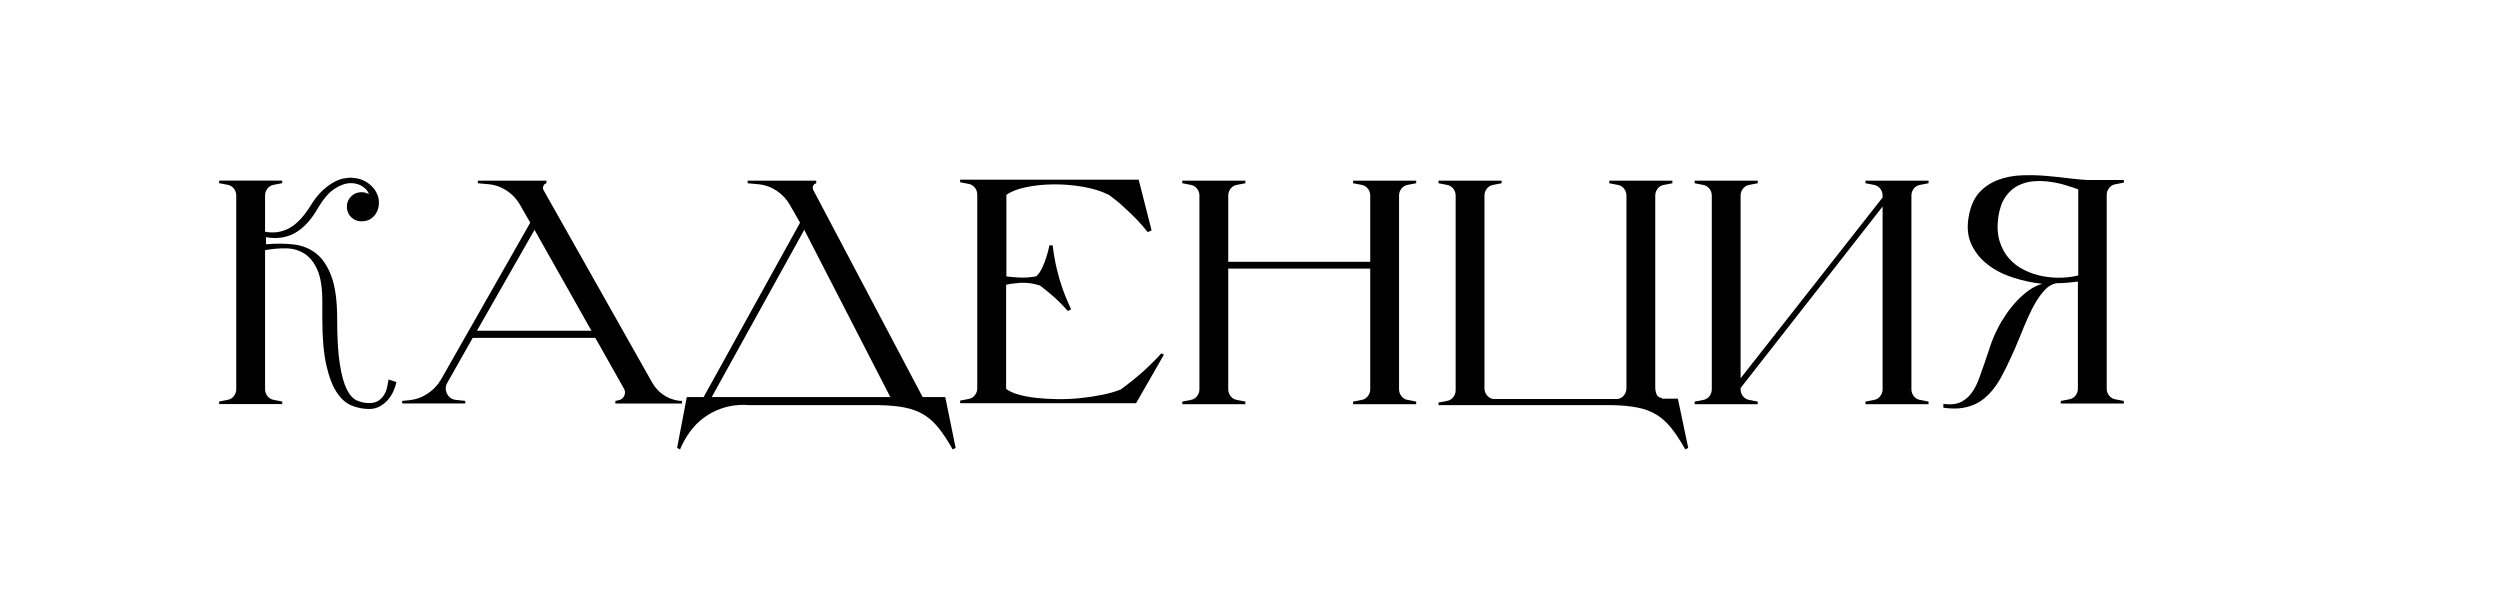
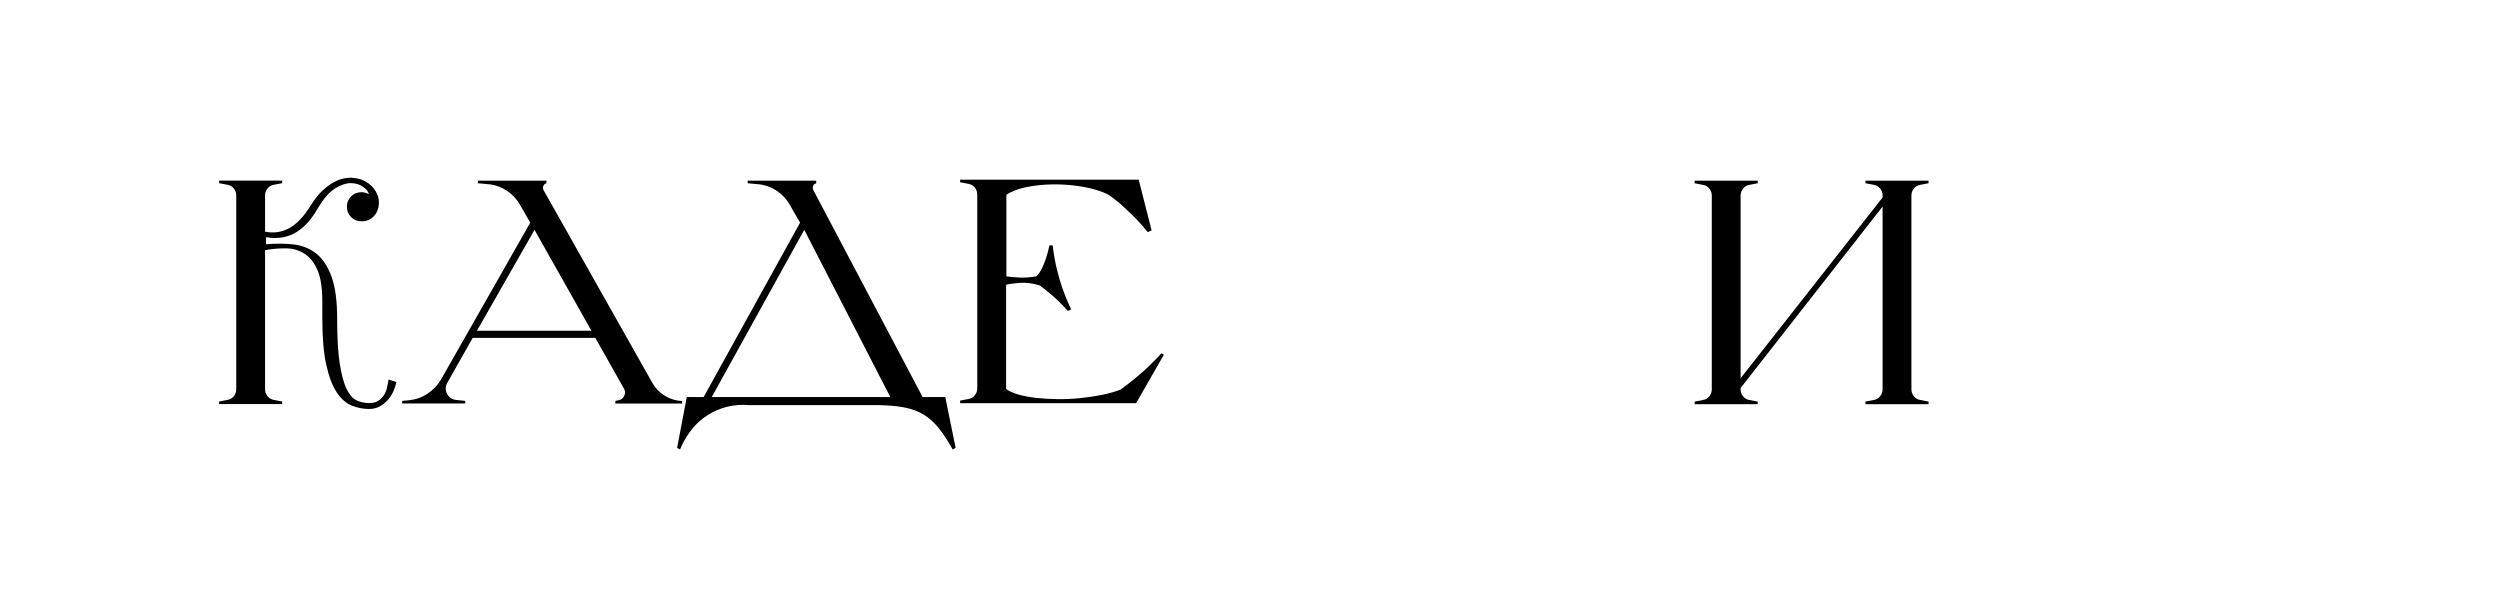
<svg xmlns="http://www.w3.org/2000/svg" id="_Слой_1" data-name="Слой 1" viewBox="0 0 1080 264.51">
  <path d="M171.25,165.09c-.28,1.31-.72,2.63-1.33,3.98-.61,1.35-1.4,2.58-2.38,3.7-.98,1.12-2.14,2.05-3.49,2.79-1.35.74-2.86,1.12-4.54,1.12-2.52,0-4.98-.47-7.41-1.4-2.42-.93-4.59-2.79-6.5-5.59-1.91-2.79-3.45-6.75-4.61-11.88-1.17-5.12-1.75-11.88-1.75-20.26v-7.41c0-5.77-.7-10.27-2.1-13.48-1.4-3.21-3.26-5.57-5.59-7.06-2.33-1.49-4.96-2.26-7.89-2.31-2.93-.05-5.99.21-9.15.77v60.08c0,1.12.35,2.12,1.05,3,.7.89,1.61,1.42,2.72,1.61l3.63.7v1.12h-27.25v-1.12l3.63-.7c1.12-.19,2.03-.72,2.72-1.61.7-.88,1.05-1.89,1.05-3v-83.7c0-1.12-.35-2.12-1.05-3-.7-.88-1.61-1.42-2.72-1.61l-3.63-.7v-1.12h27.25v1.12l-3.63.7c-1.12.19-2.03.72-2.72,1.61-.7.89-1.05,1.89-1.05,3v15.65c3.72.75,7.22.23,10.48-1.54,3.26-1.77,6.43-5.17,9.5-10.2,1.58-2.52,3.21-4.54,4.89-6.08s3.28-2.72,4.82-3.56c1.54-.84,2.96-1.37,4.26-1.61,1.3-.23,2.42-.35,3.35-.35.19,0,.37.02.56.07.19.05.37.07.56.07,2.33.19,4.4.96,6.22,2.31,1.82,1.35,3.1,2.96,3.84,4.82.46,1.03.7,2.21.7,3.56s-.28,2.63-.84,3.84c-.56,1.21-1.4,2.21-2.52,3-1.12.79-2.52,1.19-4.19,1.19-1.77,0-3.26-.6-4.47-1.82-1.21-1.21-1.82-2.7-1.82-4.47s.6-3.26,1.82-4.47,2.7-1.82,4.47-1.82c1.12,0,2.19.28,3.21.84-.28-1.12-1.14-2.19-2.58-3.21-1.45-1.02-3.19-1.54-5.24-1.54s-4.45.79-6.92,2.38c-2.47,1.58-4.91,4.43-7.34,8.52-1.21,2.14-2.56,4.08-4.05,5.8-1.49,1.72-3.14,3.17-4.96,4.33-1.82,1.17-3.84,1.96-6.08,2.38-2.24.42-4.66.4-7.27-.07v3.07c4.19-.37,8.15-.35,11.88.07,3.72.42,6.99,1.72,9.78,3.91,2.79,2.19,5.01,5.52,6.64,9.99,1.63,4.47,2.44,10.53,2.44,18.16,0,8.1.37,14.58,1.12,19.42.74,4.84,1.75,8.52,3,11.04s2.72,4.15,4.4,4.89c1.68.75,3.45,1.12,5.31,1.12,1.68,0,3.03-.35,4.05-1.05,1.02-.7,1.84-1.56,2.45-2.58.6-1.02,1.02-2.12,1.26-3.28.23-1.16.44-2.26.63-3.28l3.35,1.12Z" />
  <path d="M294.62,173.2v1.12h-28.78v-1.12l1.26-.28c1.21-.19,2.07-.84,2.58-1.96.51-1.12.44-2.19-.21-3.21l-12.3-21.8h-52.96l-10.9,19.28c-.93,1.58-1,3.19-.21,4.82.79,1.63,2.12,2.54,3.98,2.72l3.91.42v1.12h-27.25v-1.12l2.93-.28c2.89-.28,5.54-1.21,7.96-2.79,2.42-1.58,4.38-3.63,5.87-6.15l38.56-67.77-4.47-7.82c-1.4-2.42-3.28-4.42-5.66-6.01-2.38-1.58-5.01-2.52-7.89-2.79l-4.61-.42v-1.12h29.62v1.12c-.65.19-1.1.58-1.33,1.19-.23.61-.21,1.19.07,1.75l47.09,83.42c1.21,2.05,2.77,3.73,4.68,5.03,1.91,1.31,4.03,2.14,6.36,2.52l1.68.14ZM255.5,142.88l-24.59-43.59-24.87,43.59h49.46Z" />
  <path d="M303.98,171.52l41.64-75.31-4.47-7.82c-1.4-2.42-3.28-4.42-5.66-6.01-2.38-1.58-5.01-2.52-7.89-2.79l-4.61-.42v-1.12h29.62v1.12c-1.03.28-1.54.98-1.54,2.1.09.09.14.19.14.28,0,.28.05.47.14.56l47.23,89.42h9.78l4.47,21.94-1.26.7c-2.14-3.82-4.19-6.94-6.15-9.36-1.96-2.42-4.1-4.33-6.43-5.73-2.33-1.4-5.01-2.4-8.03-3-3.03-.61-6.68-.96-10.97-1.05h-56.17c-.47,0-.89-.02-1.26-.07-.37-.05-.79-.07-1.26-.07-3.35,0-6.48.49-9.36,1.47-2.89.98-5.5,2.33-7.83,4.05-2.33,1.72-4.36,3.77-6.08,6.15-1.72,2.38-3.14,4.91-4.26,7.61l-1.26-.7,4.19-21.94h7.27ZM307.48,171.52h77.13l-37.17-72.24-39.96,72.24Z" />
  <path d="M502.81,153.22l-12.02,20.96h-76.01v-1.12l3.63-.7c1.12-.19,2.03-.72,2.72-1.61.7-.88,1.05-1.89,1.05-3v-83.7c0-1.12-.35-2.12-1.05-3-.7-.88-1.61-1.42-2.72-1.61l-3.63-.7v-1.12h77.13l5.59,21.94-1.68.7c-1.49-1.86-3.12-3.72-4.89-5.59-1.58-1.58-3.38-3.31-5.38-5.17-2-1.86-4.17-3.63-6.5-5.31-3.17-1.58-6.89-2.75-11.18-3.49-4.29-.74-8.57-1.09-12.85-1.05-4.29.05-8.27.47-11.95,1.26-3.68.79-6.45,1.89-8.31,3.28v35.21c1.3.19,3.1.35,5.38.49,2.28.14,4.77-.02,7.48-.49,1.02-.93,1.89-2.14,2.58-3.63.7-1.49,1.28-2.98,1.75-4.47.56-1.68,1.02-3.44,1.4-5.31h1.4c.46,3.82,1.07,7.27,1.82,10.34.74,3.07,1.54,5.8,2.38,8.17.84,2.38,1.61,4.33,2.31,5.87.7,1.54,1.19,2.63,1.47,3.28l-1.4.7c-2.52-2.79-4.84-5.1-6.99-6.92-2.14-1.82-3.87-3.19-5.17-4.12-2.98-.93-5.8-1.3-8.45-1.12-2.66.19-4.68.47-6.08.84v44.99c1.21.93,2.93,1.72,5.17,2.38,2.24.65,4.8,1.14,7.68,1.47,2.89.33,5.96.51,9.22.56,3.26.05,6.52-.09,9.78-.42,3.26-.33,6.4-.79,9.43-1.4,3.03-.6,5.75-1.37,8.17-2.31,2.42-1.77,4.73-3.56,6.92-5.38,2.19-1.82,4.07-3.51,5.66-5.1,1.86-1.77,3.54-3.49,5.03-5.17l1.12.56Z" />
-   <path d="M608.16,79.86c-1.12.19-2.03.72-2.72,1.61-.7.89-1.05,1.89-1.05,3v83.7c0,1.12.35,2.12,1.05,3,.7.89,1.61,1.42,2.72,1.61l3.63.7v1.12h-27.25v-1.12l3.63-.7c1.12-.19,2.03-.72,2.72-1.61.7-.88,1.05-1.89,1.05-3v-52.12h-61.34v52.12c0,1.12.35,2.12,1.05,3,.7.89,1.61,1.42,2.72,1.61l3.63.7v1.12h-27.25v-1.12l3.63-.7c1.12-.19,2.03-.72,2.72-1.61.7-.88,1.05-1.89,1.05-3v-83.7c0-1.12-.35-2.12-1.05-3-.7-.88-1.61-1.42-2.72-1.61l-3.63-.7v-1.12h27.25v1.12l-3.63.7c-1.12.19-2.03.72-2.72,1.61-.7.89-1.05,1.89-1.05,3v28.64h61.34v-28.64c0-1.12-.35-2.12-1.05-3-.7-.88-1.61-1.42-2.72-1.61l-3.63-.7v-1.12h27.25v1.12l-3.63.7Z" />
-   <path d="M717.99,172.22h6.85l4.47,21.24-1.26.7c-2.14-3.82-4.19-6.94-6.15-9.36-1.96-2.42-4.1-4.33-6.43-5.73-2.33-1.4-5.01-2.4-8.03-3-3.03-.61-6.68-.96-10.97-1.05h-75.03v-1.12l3.63-.7c1.12-.19,2.03-.72,2.72-1.61.7-.88,1.05-1.89,1.05-3v-84.11c0-1.12-.35-2.12-1.05-3-.7-.88-1.61-1.42-2.72-1.61l-3.63-.7v-1.12h27.25v1.12l-3.63.7c-1.12.19-2.03.72-2.72,1.61-.7.89-1.05,1.89-1.05,3v83.28c0,1.12.35,2.12,1.05,3,.7.89,1.61,1.42,2.72,1.61h53.79c1.12-.19,2.03-.72,2.72-1.61.7-.88,1.05-1.89,1.05-3v-83.28c0-1.12-.35-2.12-1.05-3-.7-.88-1.61-1.42-2.72-1.61l-3.63-.7v-1.12h27.25v1.12l-3.63.7c-1.12.19-2.03.72-2.72,1.61-.7.89-1.05,1.89-1.05,3v82.86c0,1.12.19,2.12.56,3,.37.89,1.12,1.42,2.24,1.61l.14.28Z" />
  <path d="M813.28,84.47c0-1.12-.35-2.12-1.05-3-.7-.88-1.61-1.42-2.72-1.61l-3.63-.7v-1.12h27.25v1.12l-3.63.7c-1.12.19-2.03.72-2.72,1.61-.7.89-1.05,1.89-1.05,3v83.7c0,1.12.35,2.12,1.05,3,.7.89,1.61,1.42,2.72,1.61l3.63.7v1.12h-27.25v-1.12l3.63-.7c1.12-.19,2.03-.72,2.72-1.61.7-.88,1.05-1.89,1.05-3v-78.94l-61.34,78.39v.56c0,1.12.35,2.12,1.05,3,.7.89,1.61,1.42,2.72,1.61l3.63.7v1.12h-27.25v-1.12l3.63-.7c1.12-.19,2.03-.72,2.72-1.61.7-.88,1.05-1.89,1.05-3v-83.7c0-1.12-.35-2.12-1.05-3-.7-.88-1.61-1.42-2.72-1.61l-3.63-.7v-1.12h27.25v1.12l-3.63.7c-1.12.19-2.03.72-2.72,1.61-.7.89-1.05,1.89-1.05,3v78.94l61.34-78.11v-.84Z" />
-   <path d="M882.3,122.62c-4.29-.46-8.52-1.37-12.71-2.72-4.19-1.35-7.85-3.24-10.97-5.66-3.12-2.42-5.47-5.38-7.06-8.87-1.58-3.49-1.91-7.62-.98-12.37.84-4.28,2.38-7.62,4.61-9.99,2.24-2.38,4.91-4.14,8.03-5.31,3.12-1.16,6.52-1.82,10.2-1.96,3.68-.14,7.34-.05,10.97.28,3.63.33,7.1.7,10.41,1.12,3.31.42,6.22.63,8.73.63h13.97v1.12l-3.63.7c-1.12.19-2.03.72-2.72,1.61-.7.89-1.05,1.89-1.05,3v83.7c0,1.12.35,2.12,1.05,3,.7.89,1.61,1.42,2.72,1.61l3.63.7v1.12h-27.25v-1.12l3.63-.7c1.12-.19,2.03-.72,2.72-1.61.7-.88,1.05-1.89,1.05-3v-46.25c-1.49.19-3.03.35-4.61.49-1.58.14-3.17.21-4.75.21-1.77.37-3.35,1.28-4.75,2.72-1.4,1.45-2.72,3.21-3.98,5.31s-2.47,4.47-3.63,7.13c-1.17,2.65-2.31,5.38-3.42,8.17-2.7,6.62-5.33,12.3-7.89,17.05-2.56,4.75-5.66,8.34-9.29,10.76-2.14,1.31-4.47,2.19-6.99,2.65-2.52.47-5.45.47-8.8,0v-1.68c3.26.47,5.91.14,7.96-.98,2.05-1.12,3.72-2.75,5.03-4.89.93-1.49,1.77-3.26,2.52-5.31.74-2.05,1.51-4.21,2.3-6.5.79-2.28,1.61-4.7,2.45-7.27.84-2.56,1.91-5.1,3.21-7.61,1.02-2.05,2.26-4.12,3.7-6.22,1.44-2.1,3-4.03,4.68-5.8,1.68-1.77,3.45-3.31,5.31-4.61,1.86-1.3,3.72-2.19,5.59-2.65ZM897.81,81.82c-1.49-.56-3.31-1.16-5.45-1.82-2.14-.65-4.4-1.14-6.78-1.47-2.38-.33-4.75-.4-7.13-.21-2.38.19-4.61.82-6.71,1.89-2.1,1.07-3.89,2.68-5.38,4.82-1.49,2.14-2.51,4.98-3.07,8.52-.56,4.01-.4,7.5.49,10.48.88,2.98,2.26,5.52,4.12,7.62,1.86,2.1,4.07,3.77,6.64,5.03,2.56,1.26,5.22,2.14,7.96,2.65,2.75.51,5.45.72,8.1.63,2.66-.09,5.05-.42,7.2-.98v-37.17Z" />
</svg>